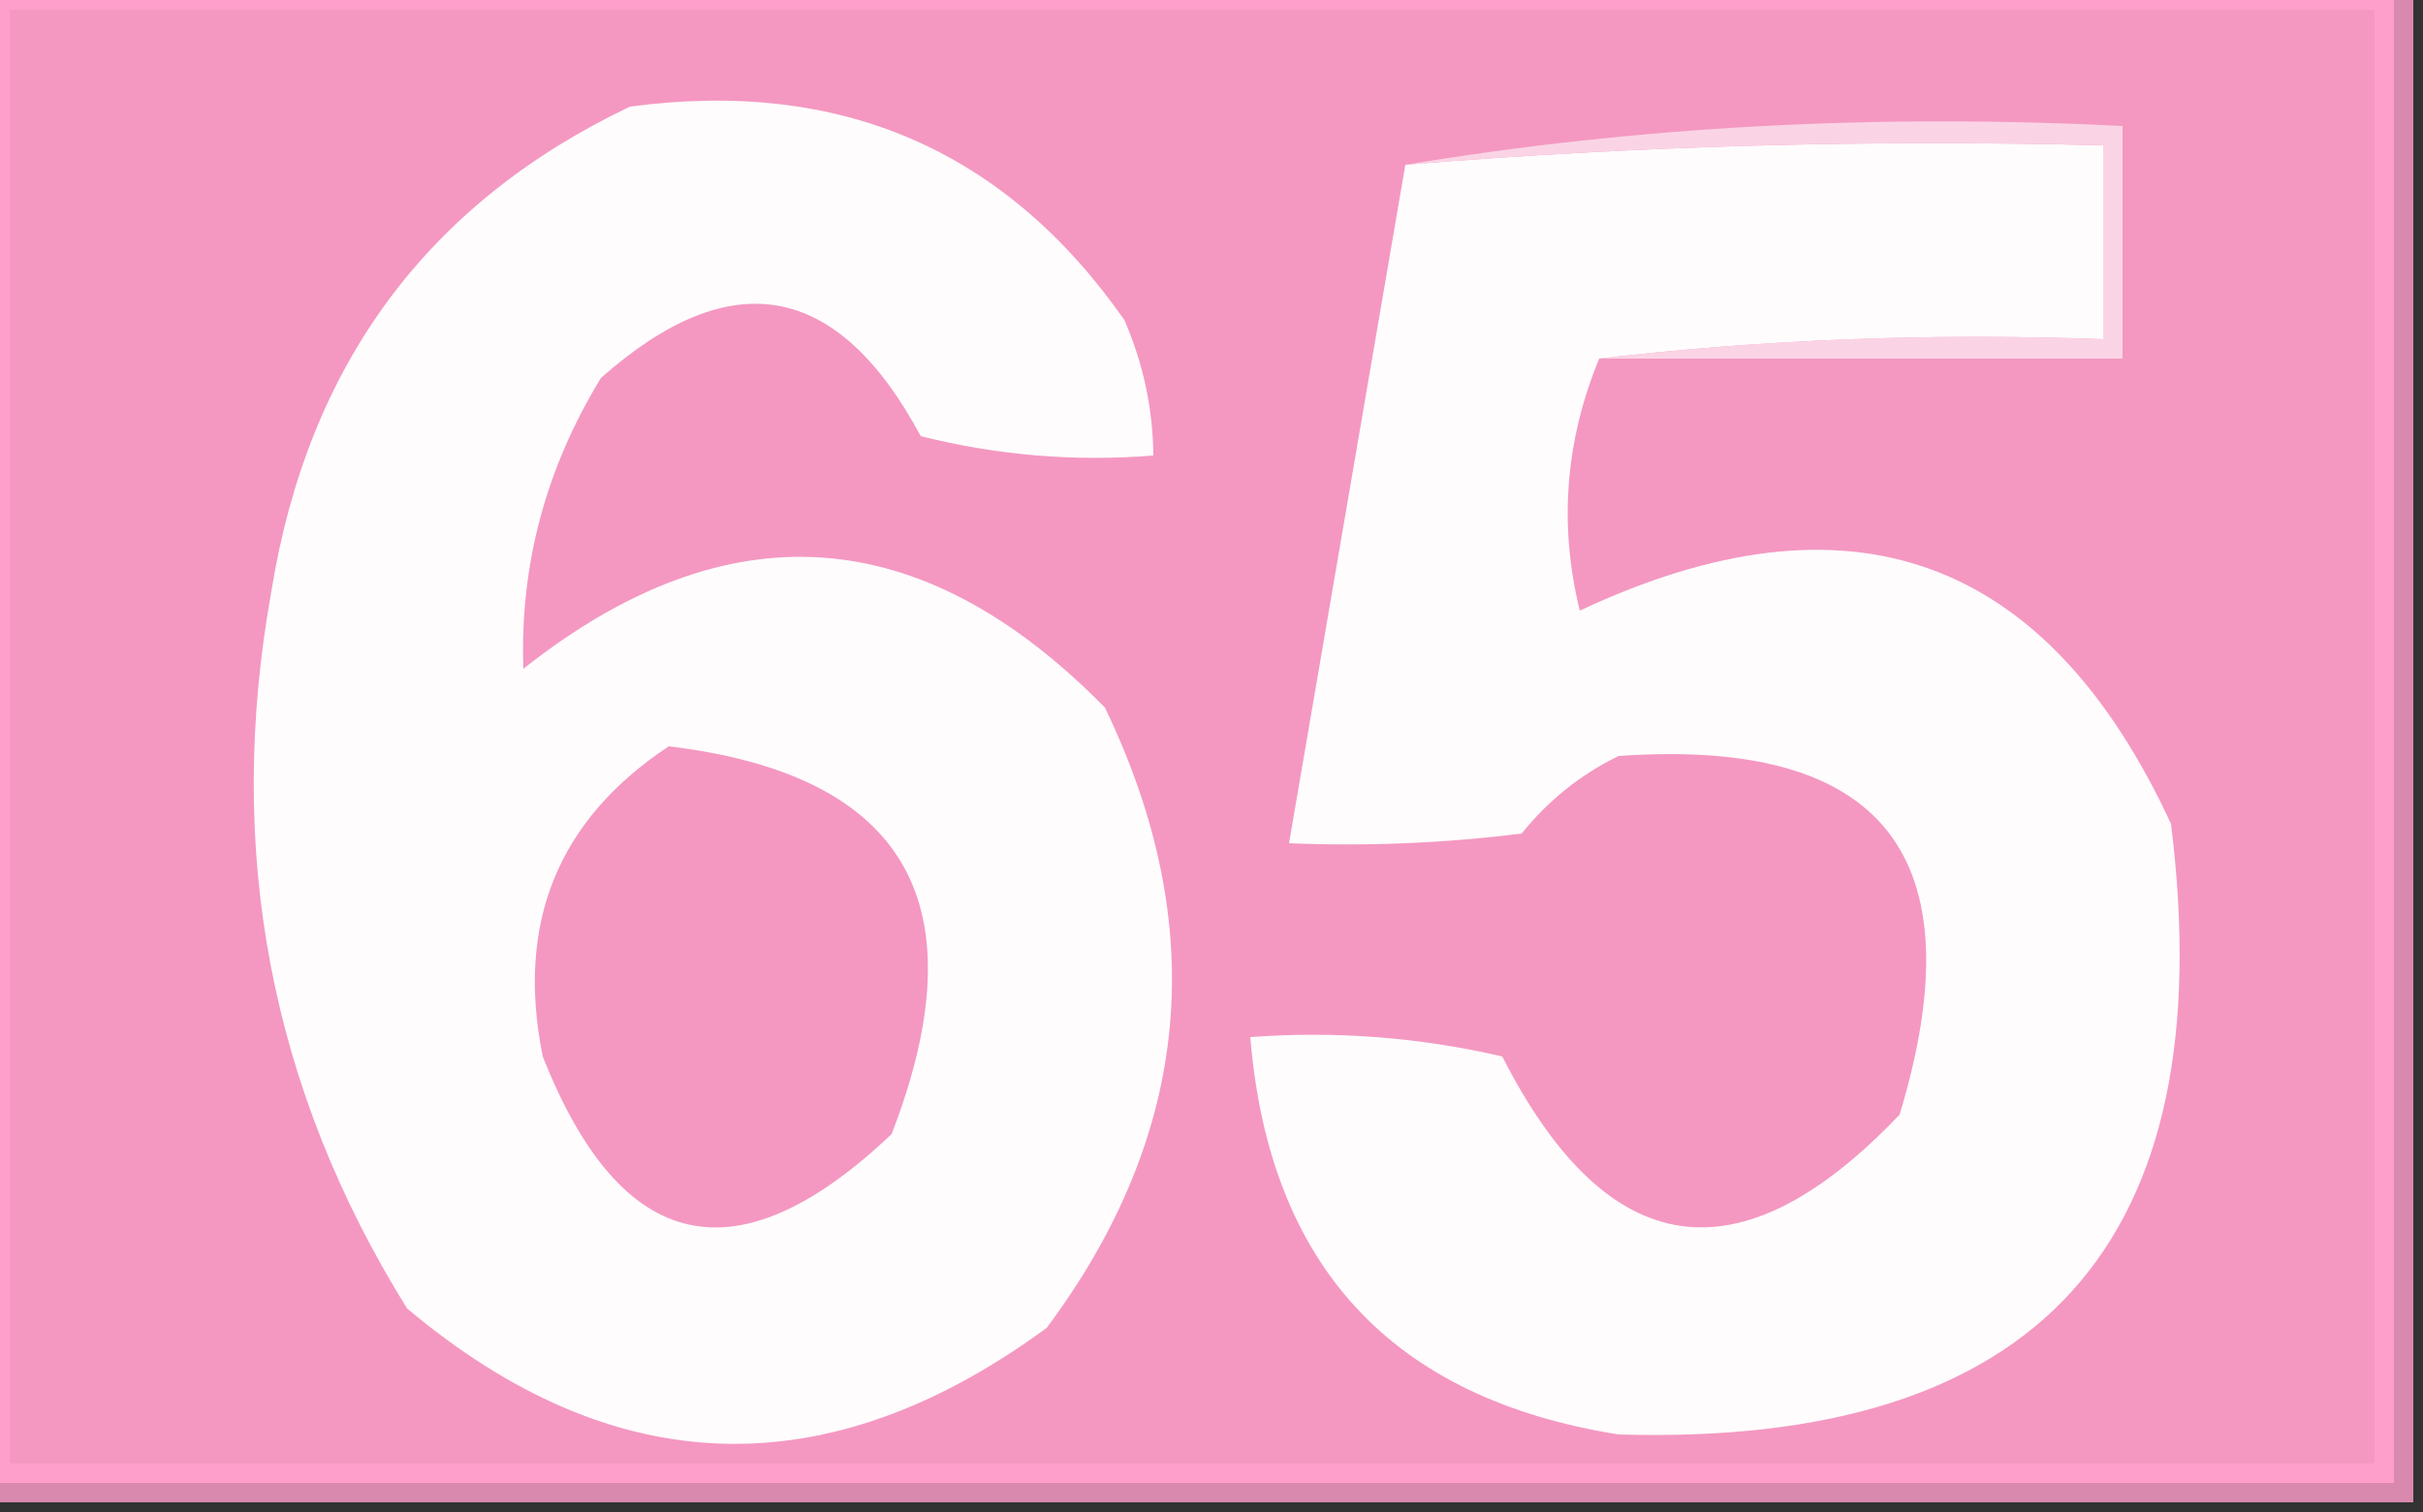
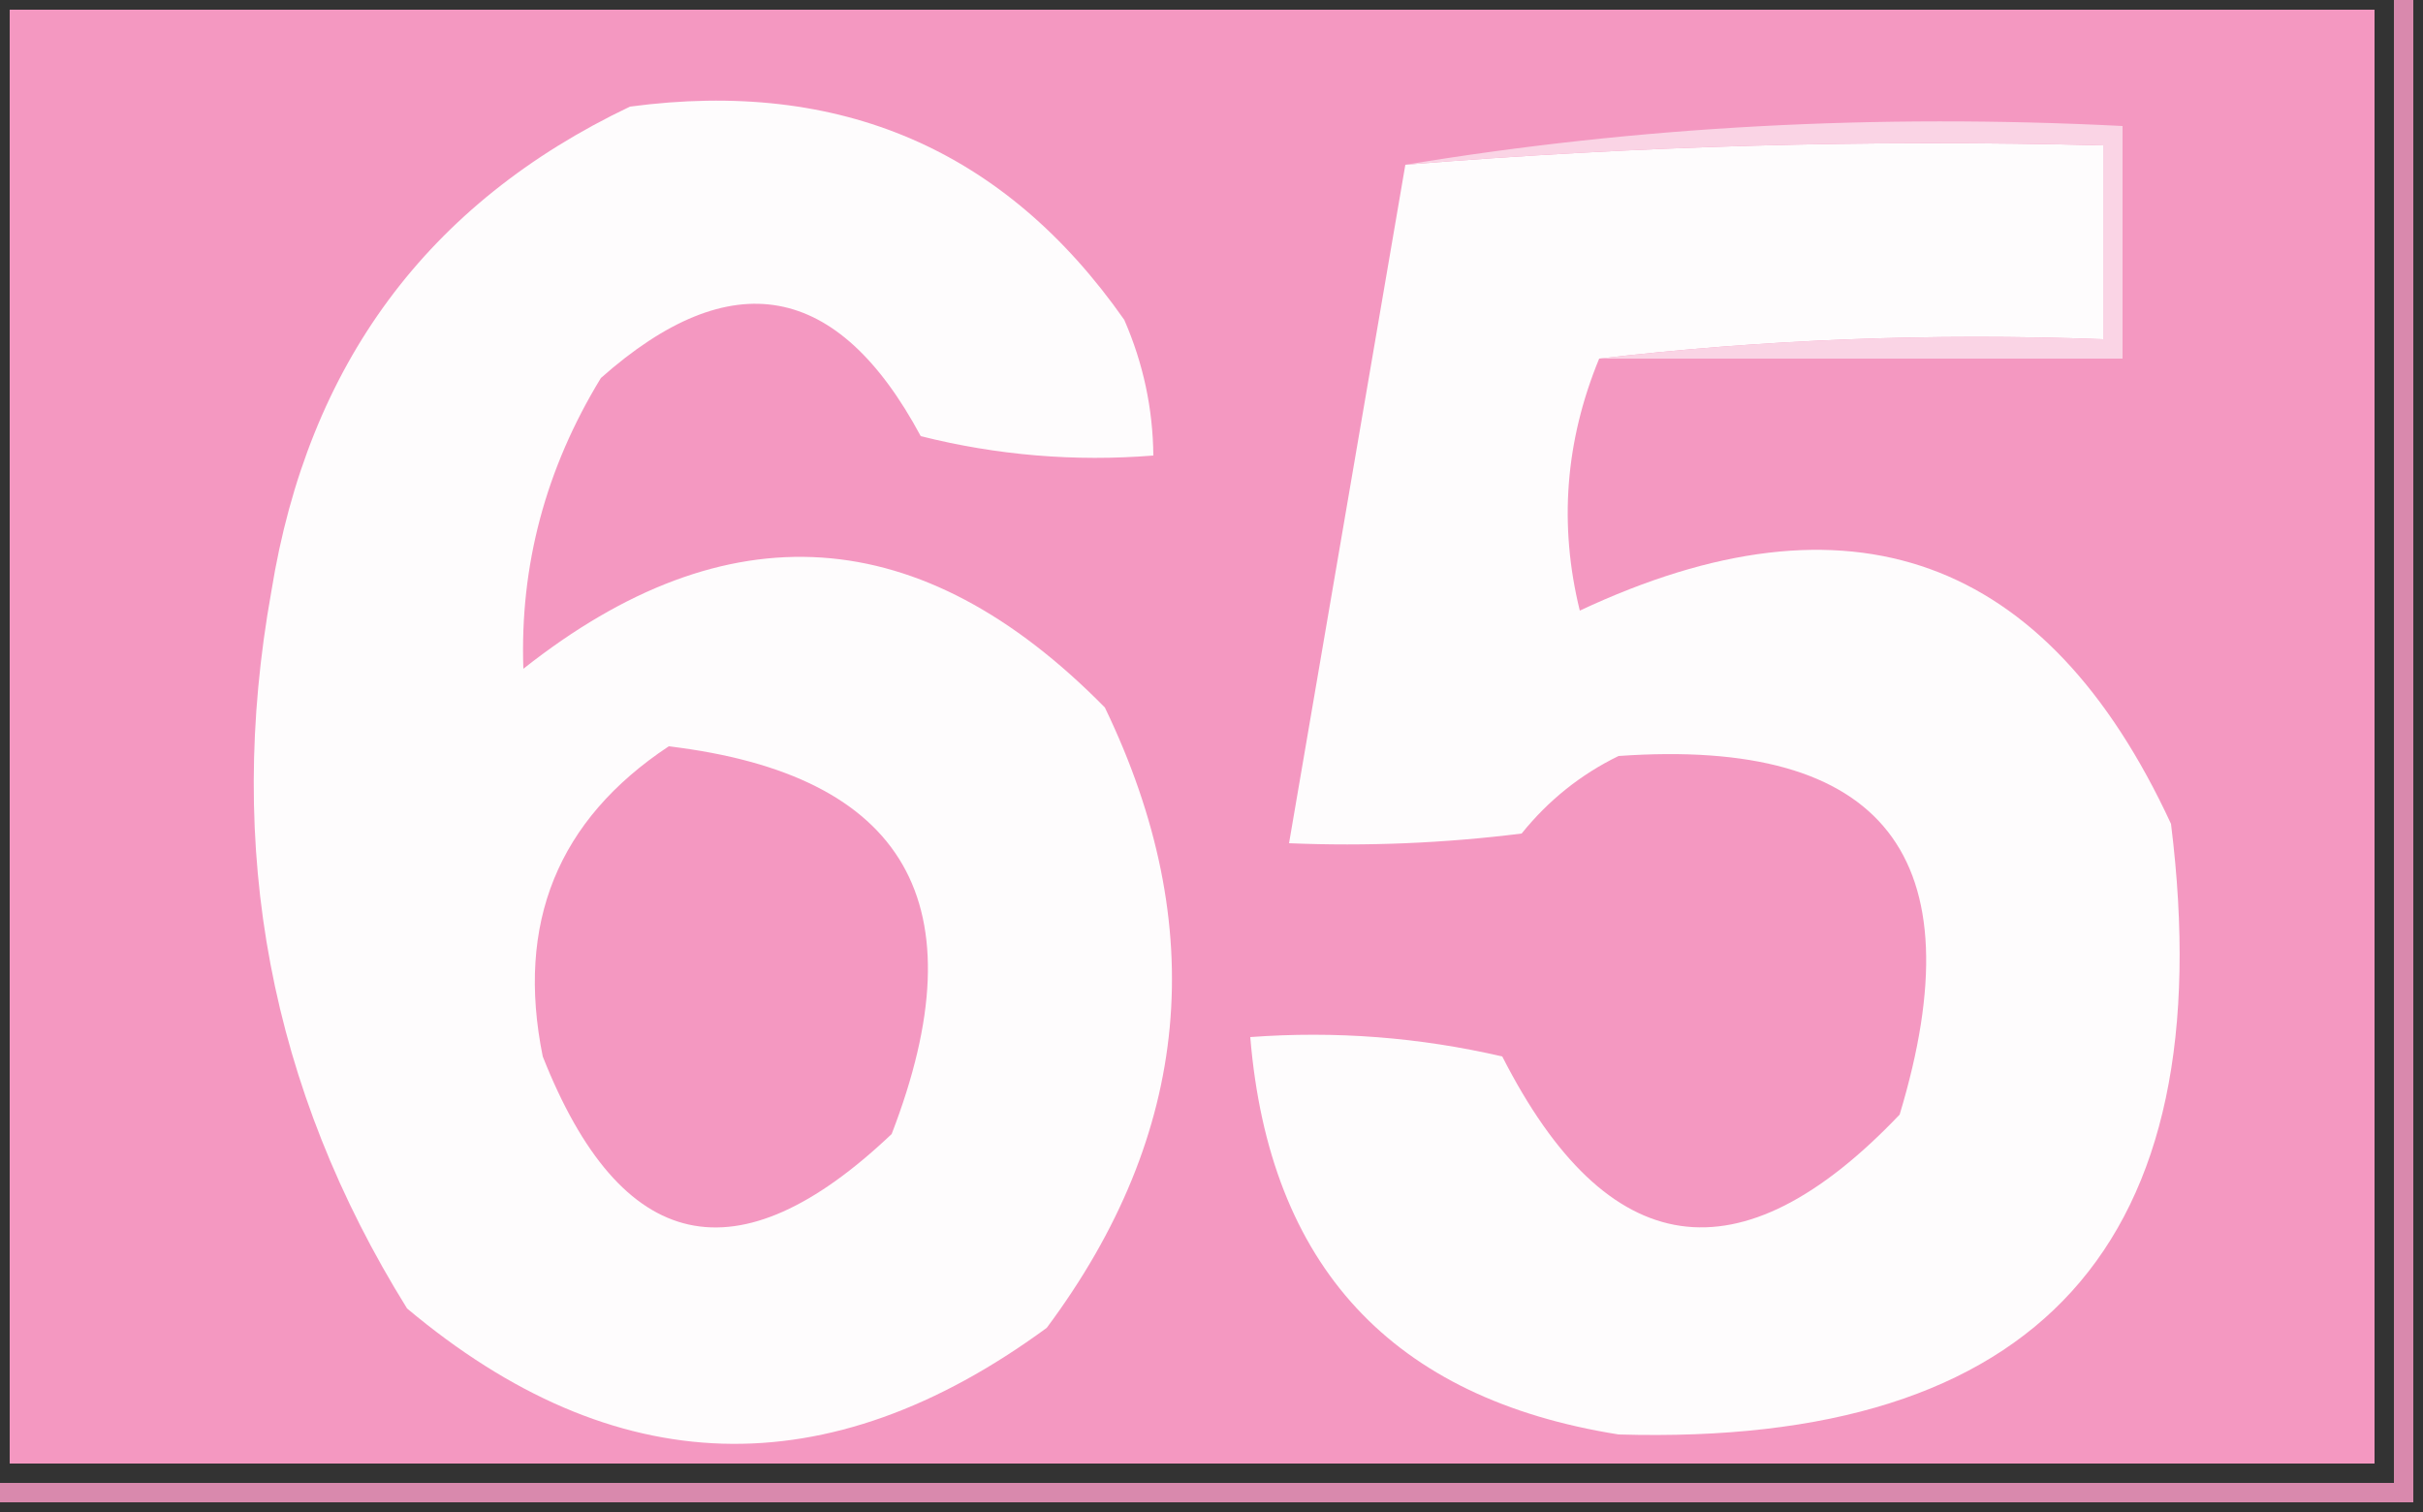
<svg xmlns="http://www.w3.org/2000/svg" version="1.1" width="125px" height="78px" style="shape-rendering:geometricPrecision; text-rendering:geometricPrecision; image-rendering:optimizeQuality; fill-rule:evenodd; clip-rule:evenodd">
  <rect width="100%" height="100%" fill="#333333" stroke="none" />
  <g>
-     <path style="opacity:1" fill="#fd9fca" d="M -0.5,-0.5 C 40.833,-0.5 82.167,-0.5 123.5,-0.5C 123.5,25.167 123.5,50.833 123.5,76.5C 82.167,76.5 40.833,76.5 -0.5,76.5C -0.5,50.833 -0.5,25.167 -0.5,-0.5 Z" />
-   </g>
+     </g>
  <g>
    <path style="opacity:1" fill="#f498c1" d="M 0.5,0.5 C 41.167,0.5 81.833,0.5 122.5,0.5C 122.5,25.5 122.5,50.5 122.5,75.5C 81.833,75.5 41.167,75.5 0.5,75.5C 0.5,50.5 0.5,25.5 0.5,0.5 Z" />
  </g>
  <g>
    <path style="opacity:1" fill="#fefcfd" d="M 82.5,18.5 C 80.747,22.755 80.414,27.088 81.5,31.5C 95.413,24.97 105.579,28.636 112,42.5C 114.691,64.139 105.191,74.639 83.5,74C 71.812,72.145 65.478,65.311 64.5,53.5C 68.884,53.174 73.217,53.508 77.5,54.5C 82.927,65.152 89.76,66.152 98,57.5C 102.021,44.2 97.188,38.034 83.5,39C 81.545,39.953 79.878,41.287 78.5,43C 74.514,43.499 70.514,43.666 66.5,43.5C 68.501,31.828 70.501,20.161 72.5,8.5C 84.42,7.521 96.42,7.188 108.5,7.5C 108.5,10.833 108.5,14.167 108.5,17.5C 99.651,17.174 90.984,17.507 82.5,18.5 Z" />
  </g>
  <g>
    <path style="opacity:1" fill="#fad4e5" d="M 82.5,18.5 C 90.984,17.507 99.651,17.174 108.5,17.5C 108.5,14.167 108.5,10.833 108.5,7.5C 96.42,7.188 84.42,7.521 72.5,8.5C 84.455,6.52 96.788,5.854 109.5,6.5C 109.5,10.5 109.5,14.5 109.5,18.5C 100.5,18.5 91.5,18.5 82.5,18.5 Z" />
  </g>
  <g>
    <path style="opacity:1" fill="#fefcfd" d="M 32.5,5.5 C 43.345,4.05 51.845,7.716 58,16.5C 58.977,18.74 59.477,21.073 59.5,23.5C 55.445,23.824 51.445,23.491 47.5,22.5C 43.227,14.538 37.727,13.538 31,19.5C 28.148,24.172 26.814,29.172 27,34.5C 37.516,26.184 47.516,26.851 57,36.5C 62.46,47.825 61.46,58.492 54,68.5C 42.686,76.8 31.686,76.466 21,67.5C 13.938,56.151 11.605,43.817 14,30.5C 15.887,18.808 22.054,10.474 32.5,5.5 Z" />
  </g>
  <g>
    <path style="opacity:1" fill="#f498c1" d="M 34.5,38.5 C 46.748,39.971 50.581,46.638 46,58.5C 38.039,66.062 32.039,64.728 28,54.5C 26.607,47.631 28.774,42.297 34.5,38.5 Z" />
  </g>
  <g>
    <path style="opacity:1" fill="#d989ad" d="M 123.5,-0.5 C 123.833,-0.5 124.167,-0.5 124.5,-0.5C 124.5,25.5 124.5,51.5 124.5,77.5C 82.833,77.5 41.167,77.5 -0.5,77.5C -0.5,77.167 -0.5,76.833 -0.5,76.5C 40.833,76.5 82.167,76.5 123.5,76.5C 123.5,50.833 123.5,25.167 123.5,-0.5 Z" />
  </g>
</svg>